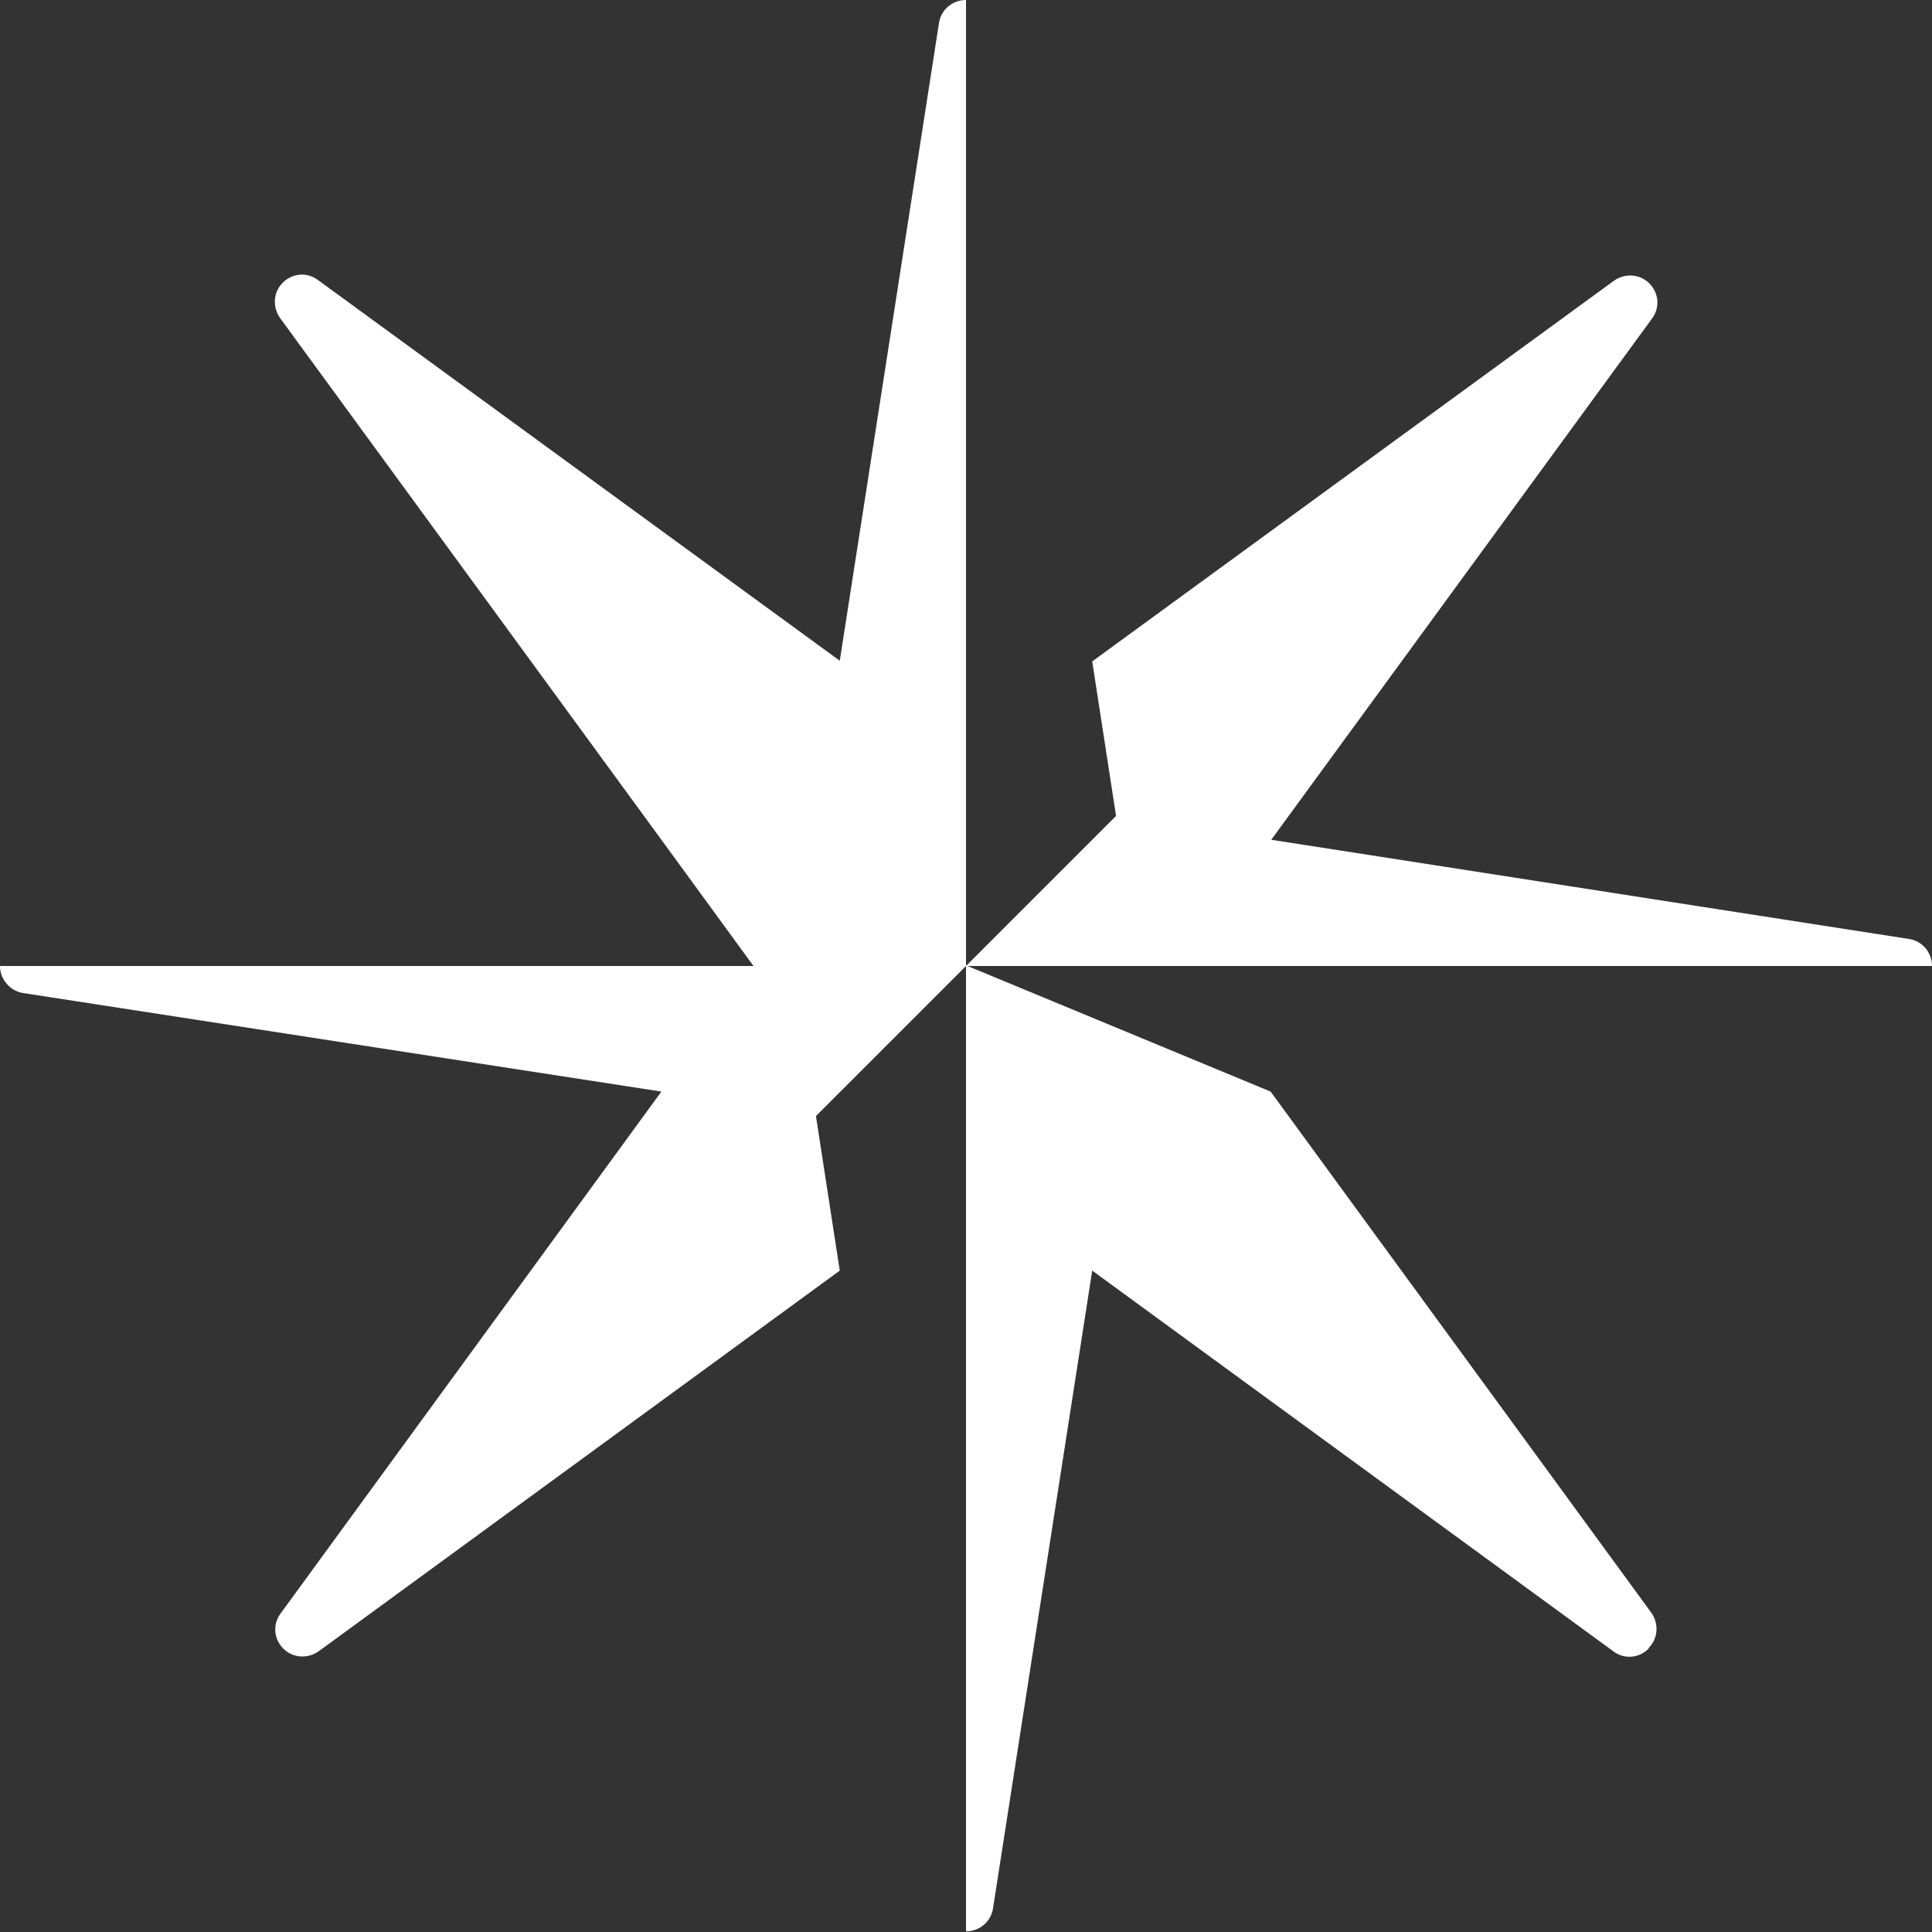
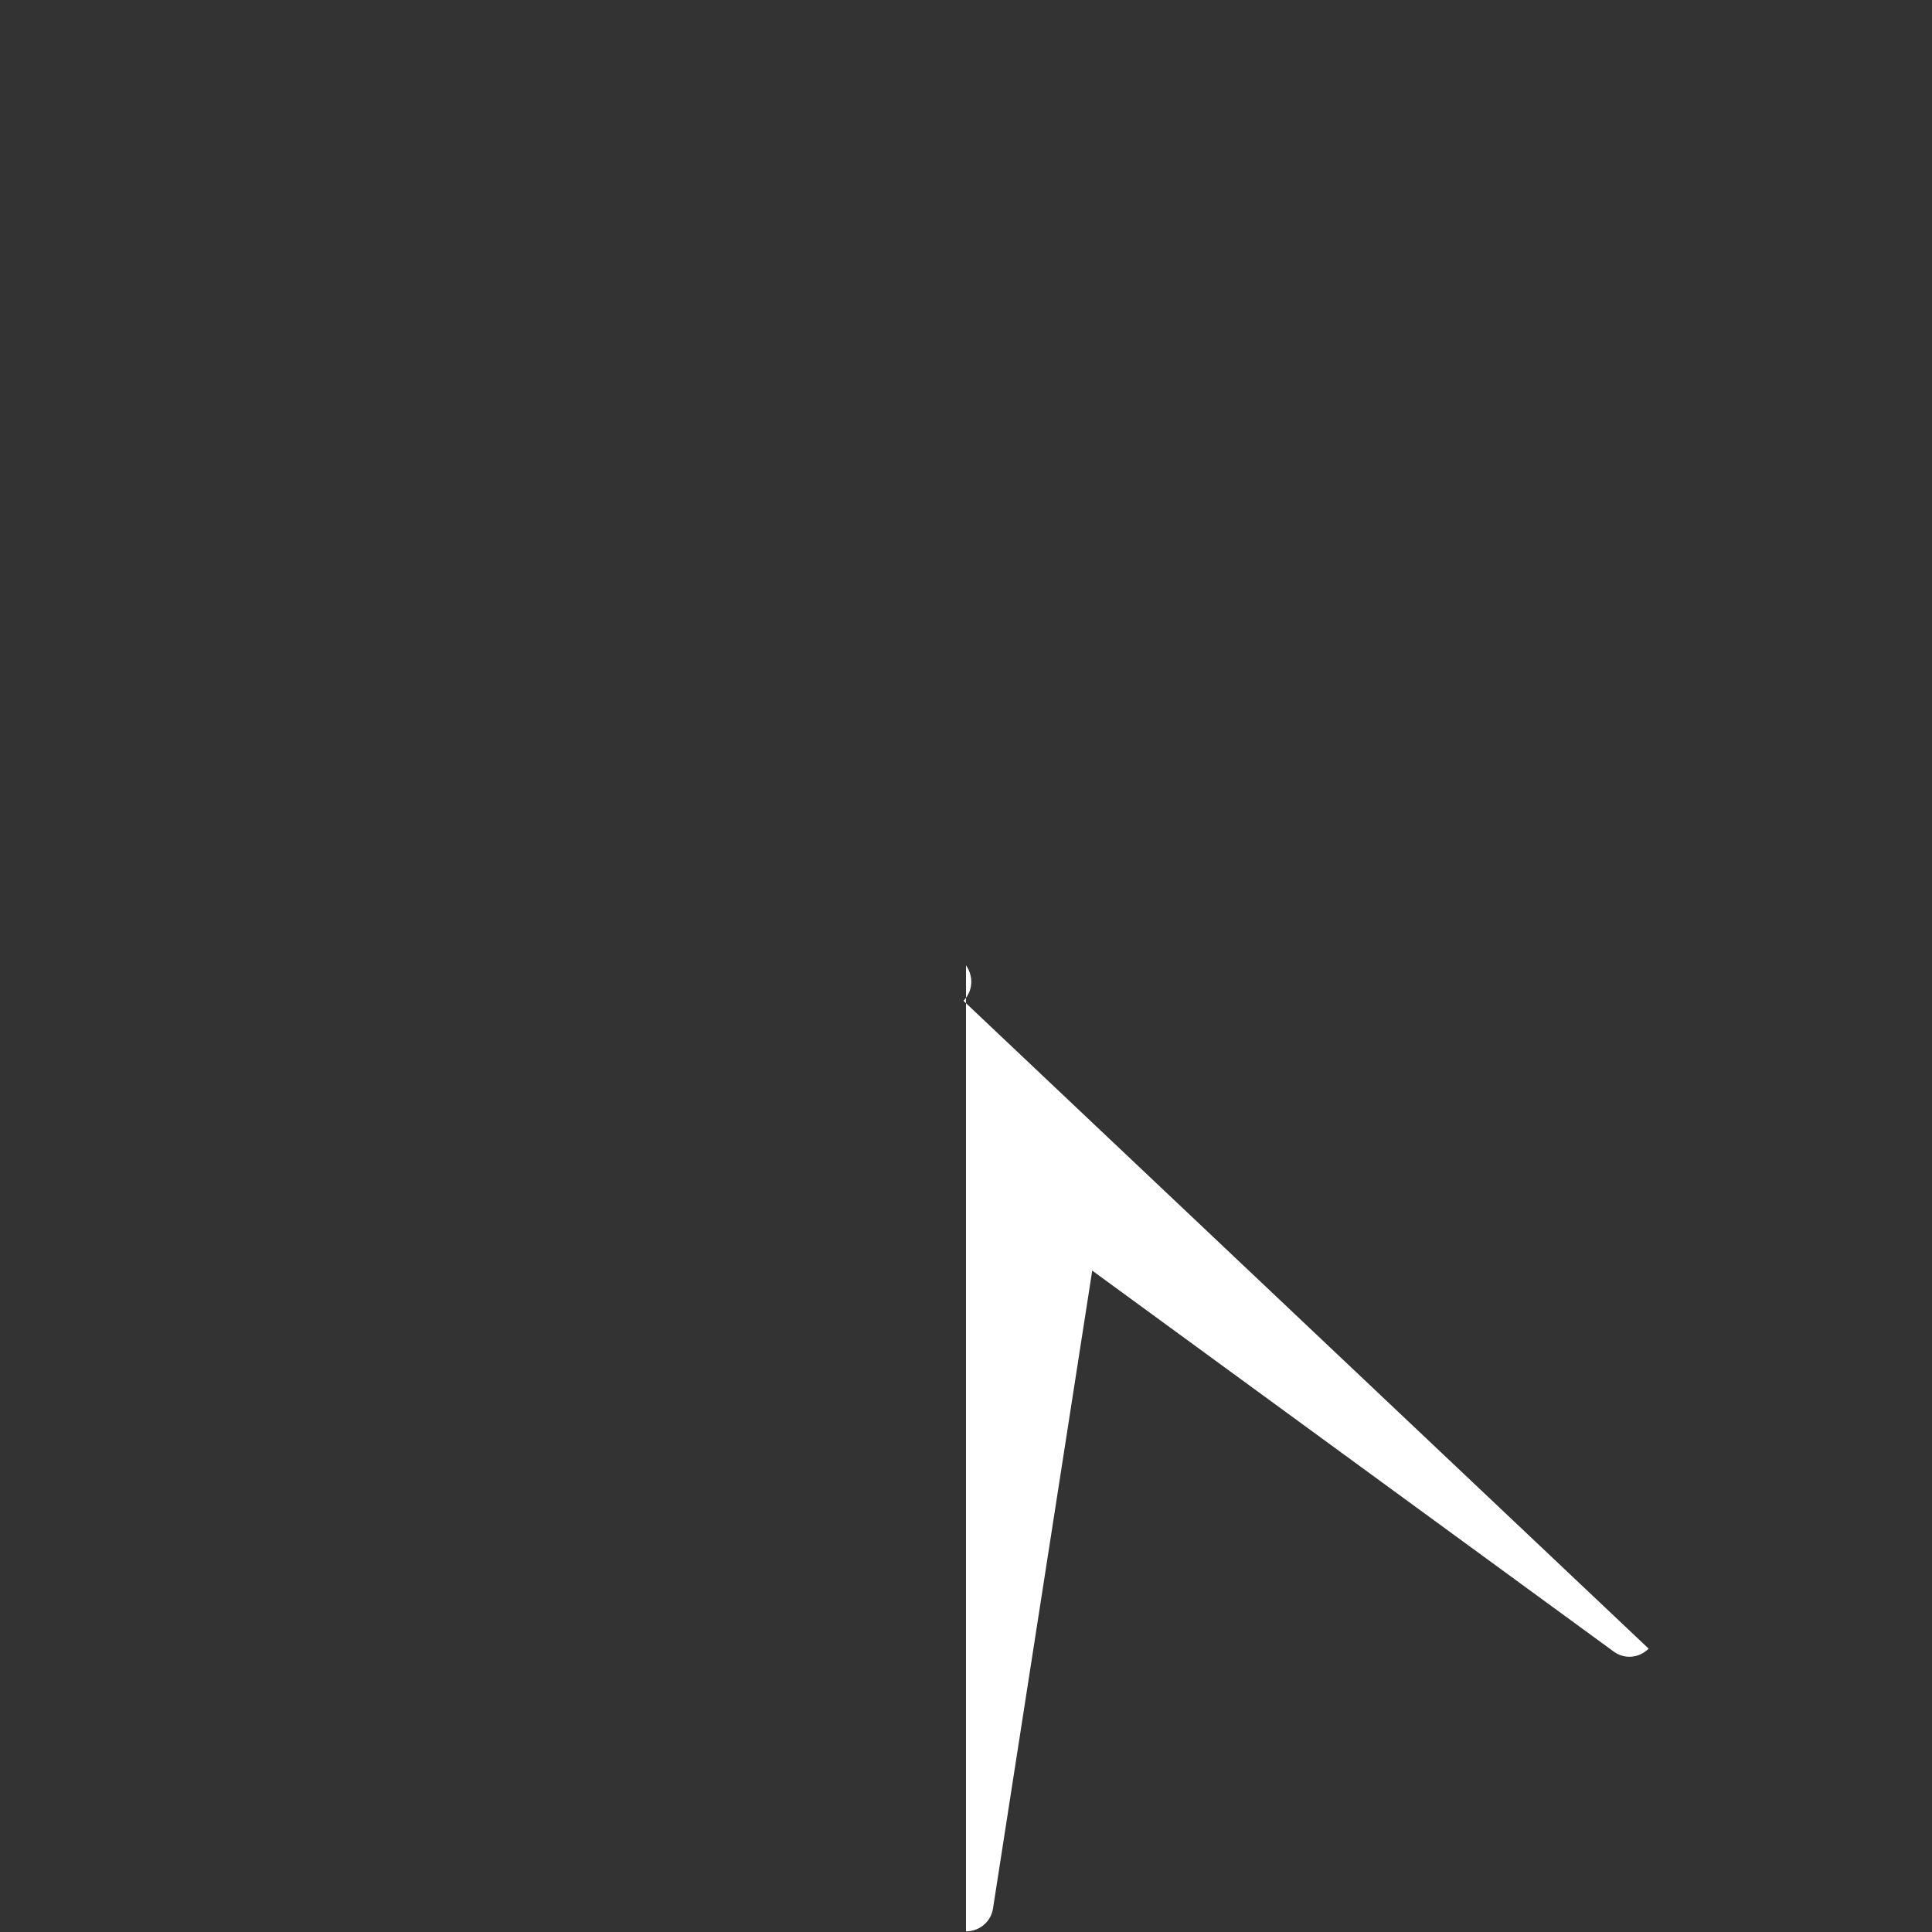
<svg xmlns="http://www.w3.org/2000/svg" id="Layer_1" version="1.1" viewBox="0 0 300 300">
  <rect x="0" y="0" width="300" height="300" fill="#333333" stroke="none" />
  <defs>
    <style>
      .st0 {
        fill: #fff;
      }
    </style>
  </defs>
-   <path class="st0" d="M300,150h-150l23.3-23.3-3.7-24,81-59.1c1.7-1.2,4-1.1,5.5.4,1.5,1.5,1.7,3.8.4,5.5l-59.1,80.9,99,15.4c2.1.3,3.6,2.1,3.6,4.2Z" />
-   <path class="st0" d="M256,256c-1.5,1.5-3.8,1.7-5.5.4l-80.9-59.1-15.4,99c-.3,2.1-2.1,3.6-4.2,3.6v-150l47.3,19.6,59.1,80.9c1.2,1.7,1.1,4-.4,5.5Z" />
-   <path class="st0" d="M150,0v150l-23.3,23.3,3.7,24-80.9,59.1c-1.7,1.2-4,1.1-5.5-.4-1.5-1.5-1.7-3.8-.4-5.5l59.1-81L3.6,154.2c-2-.3-3.6-2.1-3.6-4.2h117l-14.3-19.6L43.5,49.4c-1.2-1.7-1.1-4,.4-5.5,1.5-1.5,3.8-1.7,5.5-.4l81,59.1L145.8,3.6c.3-2.1,2.1-3.6,4.2-3.6Z" />
+   <path class="st0" d="M256,256c-1.5,1.5-3.8,1.7-5.5.4l-80.9-59.1-15.4,99c-.3,2.1-2.1,3.6-4.2,3.6v-150c1.2,1.7,1.1,4-.4,5.5Z" />
</svg>